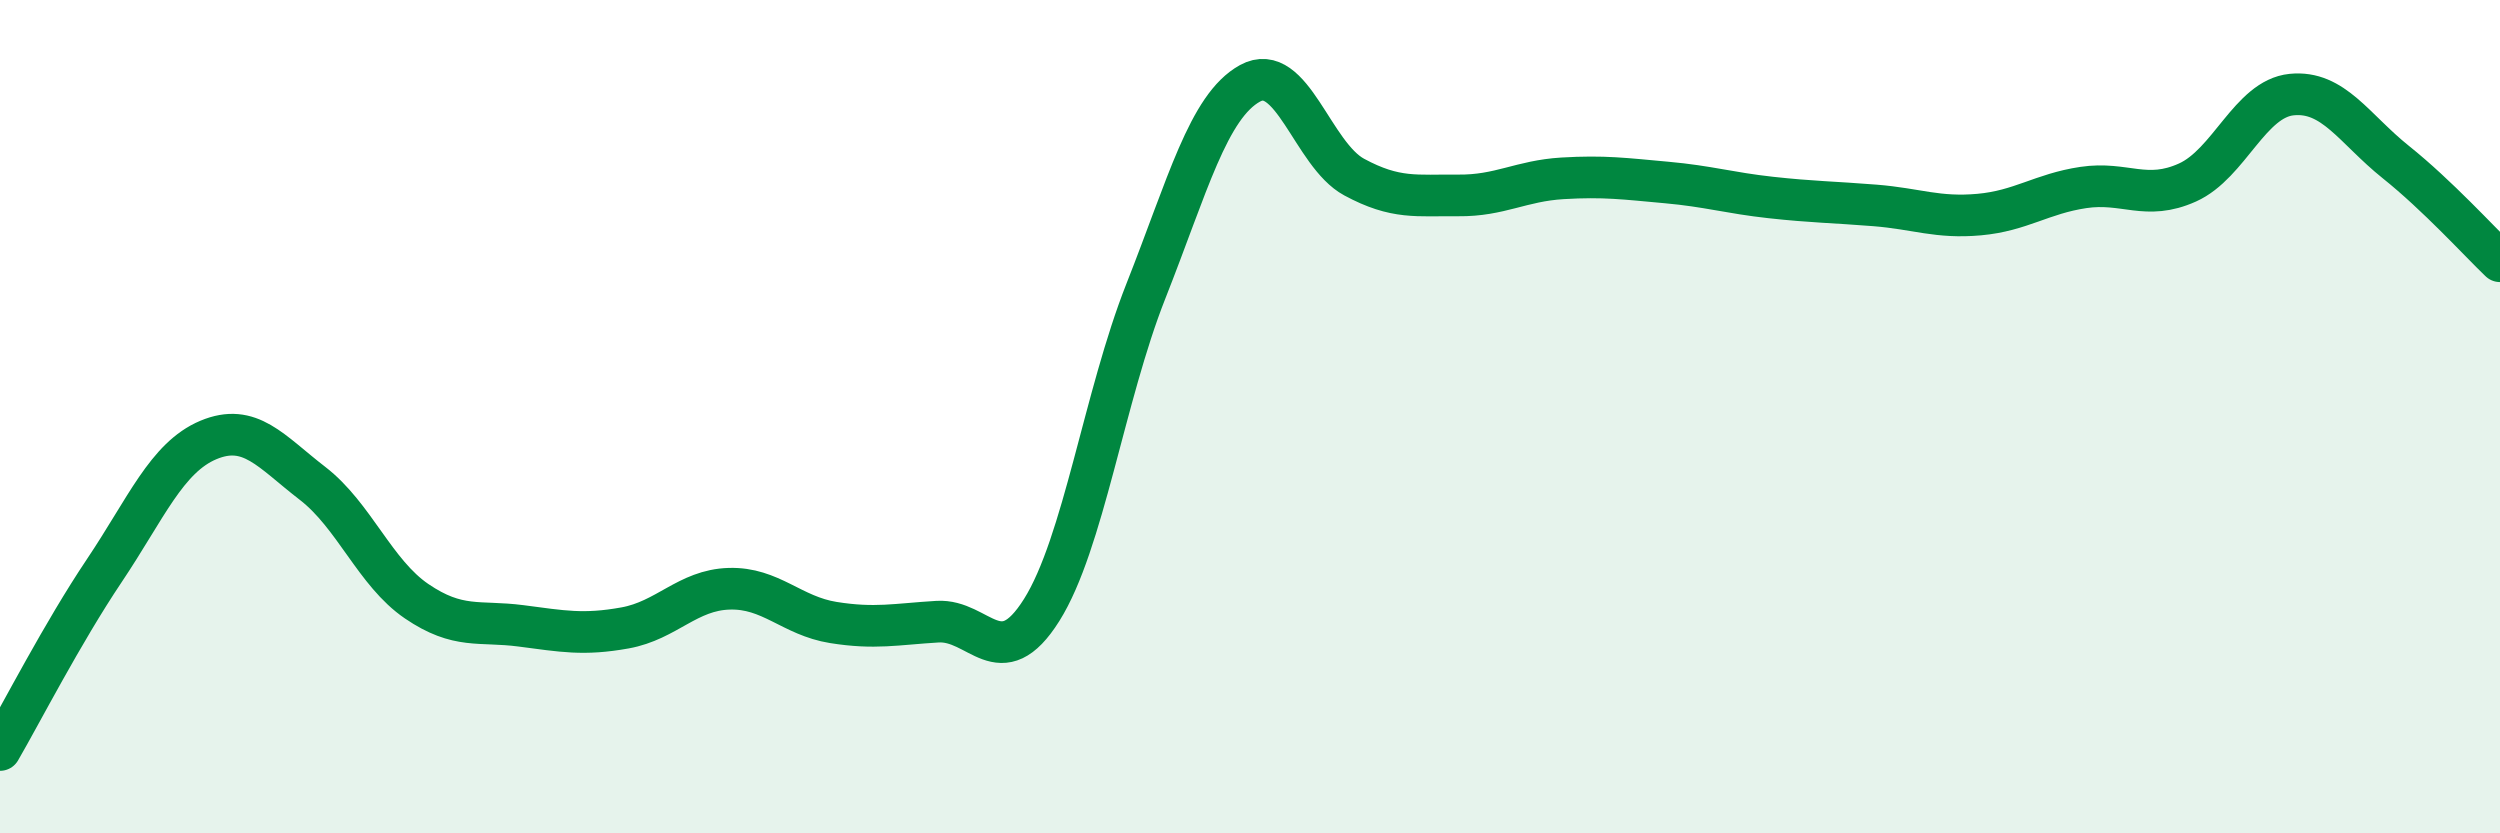
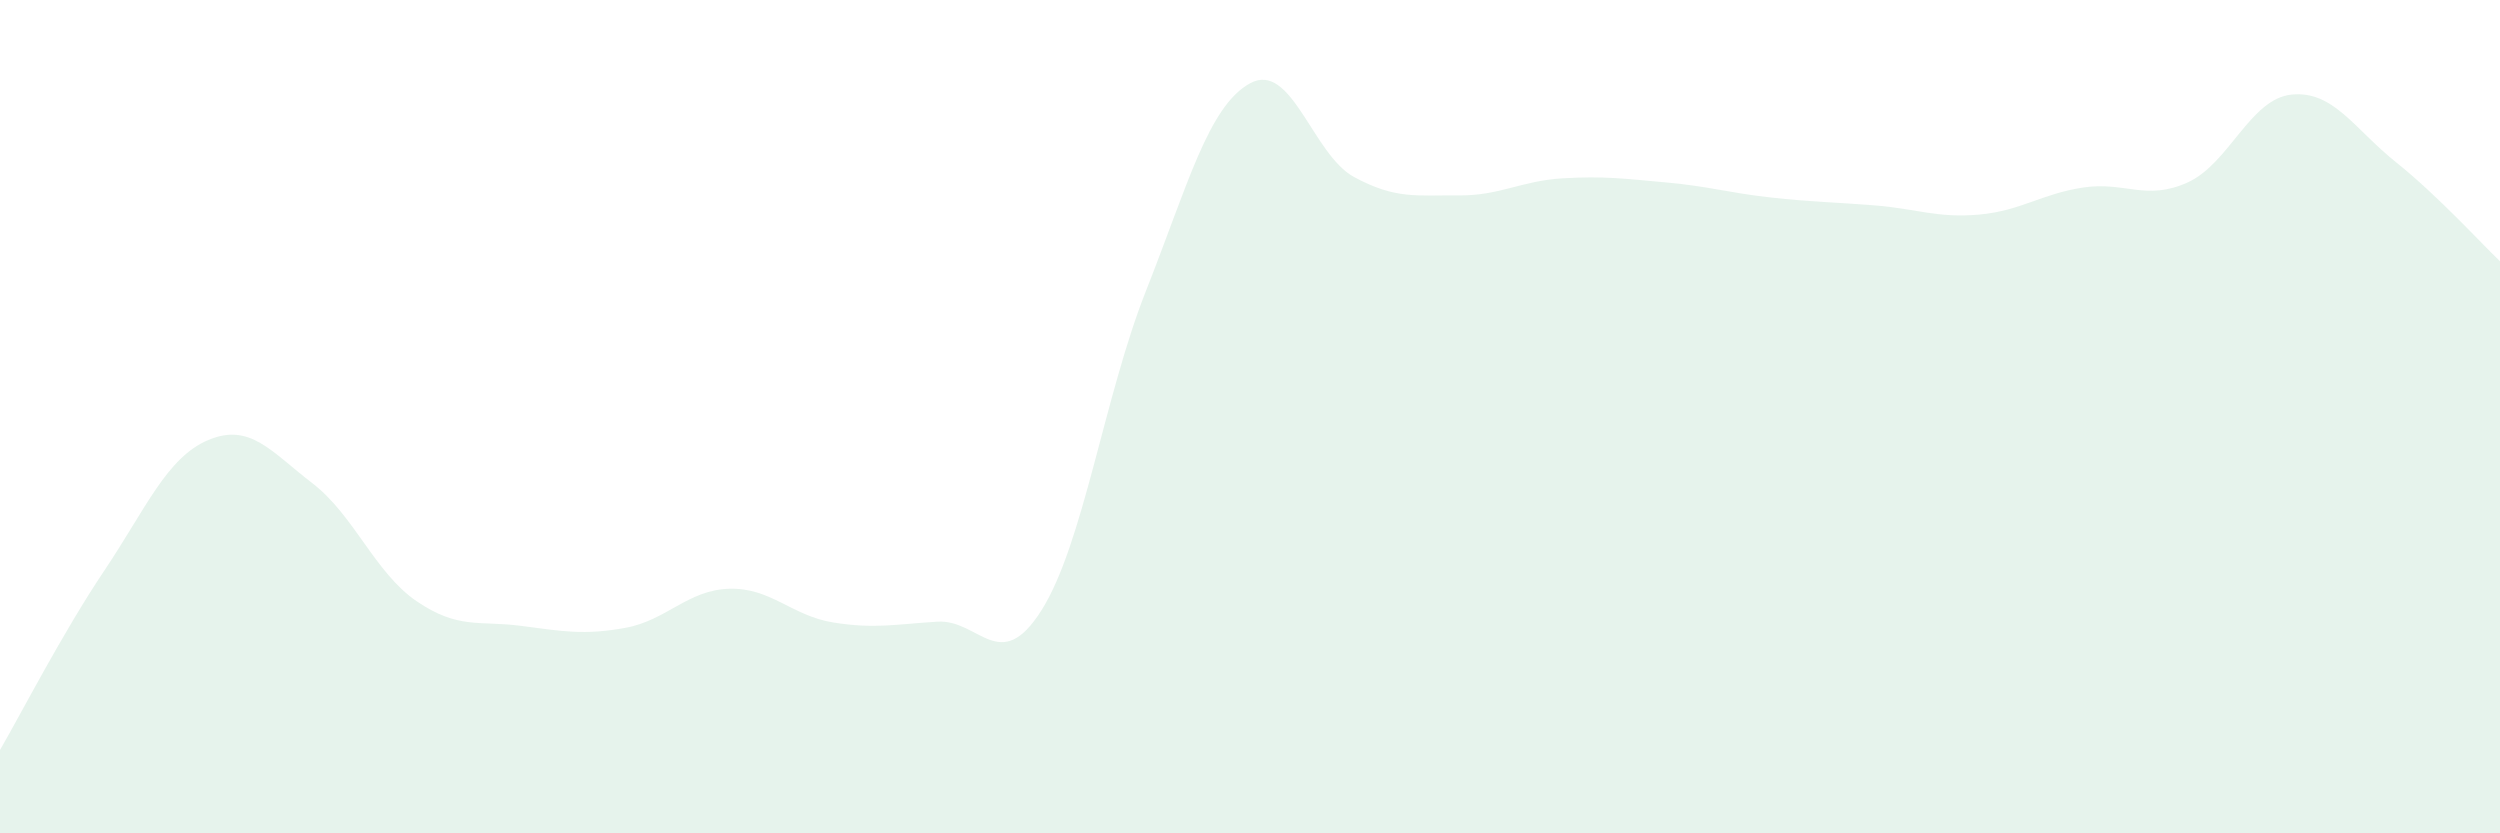
<svg xmlns="http://www.w3.org/2000/svg" width="60" height="20" viewBox="0 0 60 20">
  <path d="M 0,18 C 0.5,17.14 1.5,15.19 2.5,13.7 C 3.5,12.21 4,10.98 5,10.56 C 6,10.14 6.5,10.83 7.5,11.6 C 8.5,12.37 9,13.75 10,14.43 C 11,15.11 11.5,14.89 12.5,15.02 C 13.5,15.15 14,15.25 15,15.07 C 16,14.89 16.5,14.16 17.5,14.13 C 18.5,14.1 19,14.78 20,14.94 C 21,15.1 21.5,14.98 22.5,14.92 C 23.5,14.86 24,16.23 25,14.64 C 26,13.05 26.5,9.52 27.5,6.99 C 28.5,4.46 29,2.55 30,2 C 31,1.45 31.5,3.71 32.5,4.25 C 33.5,4.79 34,4.68 35,4.69 C 36,4.7 36.5,4.34 37.5,4.28 C 38.5,4.22 39,4.29 40,4.38 C 41,4.47 41.5,4.63 42.5,4.74 C 43.5,4.85 44,4.85 45,4.93 C 46,5.01 46.5,5.24 47.5,5.15 C 48.5,5.06 49,4.65 50,4.5 C 51,4.35 51.5,4.83 52.5,4.38 C 53.5,3.93 54,2.37 55,2.27 C 56,2.17 56.5,3.09 57.5,3.89 C 58.5,4.69 59.5,5.79 60,6.27L60 20L0 20Z" fill="#008740" opacity="0.1" stroke-linecap="round" stroke-linejoin="round" />
-   <path d="M 0,18 C 0.5,17.14 1.5,15.19 2.5,13.7 C 3.5,12.21 4,10.98 5,10.56 C 6,10.14 6.5,10.83 7.5,11.6 C 8.5,12.37 9,13.75 10,14.43 C 11,15.11 11.5,14.89 12.5,15.02 C 13.5,15.15 14,15.25 15,15.07 C 16,14.89 16.5,14.16 17.5,14.13 C 18.5,14.1 19,14.78 20,14.94 C 21,15.1 21.5,14.98 22.5,14.92 C 23.5,14.86 24,16.23 25,14.64 C 26,13.05 26.5,9.52 27.5,6.99 C 28.5,4.46 29,2.55 30,2 C 31,1.45 31.5,3.71 32.5,4.25 C 33.5,4.79 34,4.68 35,4.69 C 36,4.7 36.5,4.34 37.5,4.28 C 38.5,4.22 39,4.29 40,4.38 C 41,4.47 41.5,4.63 42.5,4.74 C 43.5,4.85 44,4.85 45,4.93 C 46,5.01 46.5,5.24 47.5,5.15 C 48.5,5.06 49,4.65 50,4.5 C 51,4.35 51.5,4.83 52.5,4.38 C 53.5,3.93 54,2.37 55,2.27 C 56,2.17 56.5,3.09 57.5,3.89 C 58.5,4.69 59.5,5.79 60,6.27" stroke="#008740" stroke-width="1" fill="none" stroke-linecap="round" stroke-linejoin="round" />
</svg>